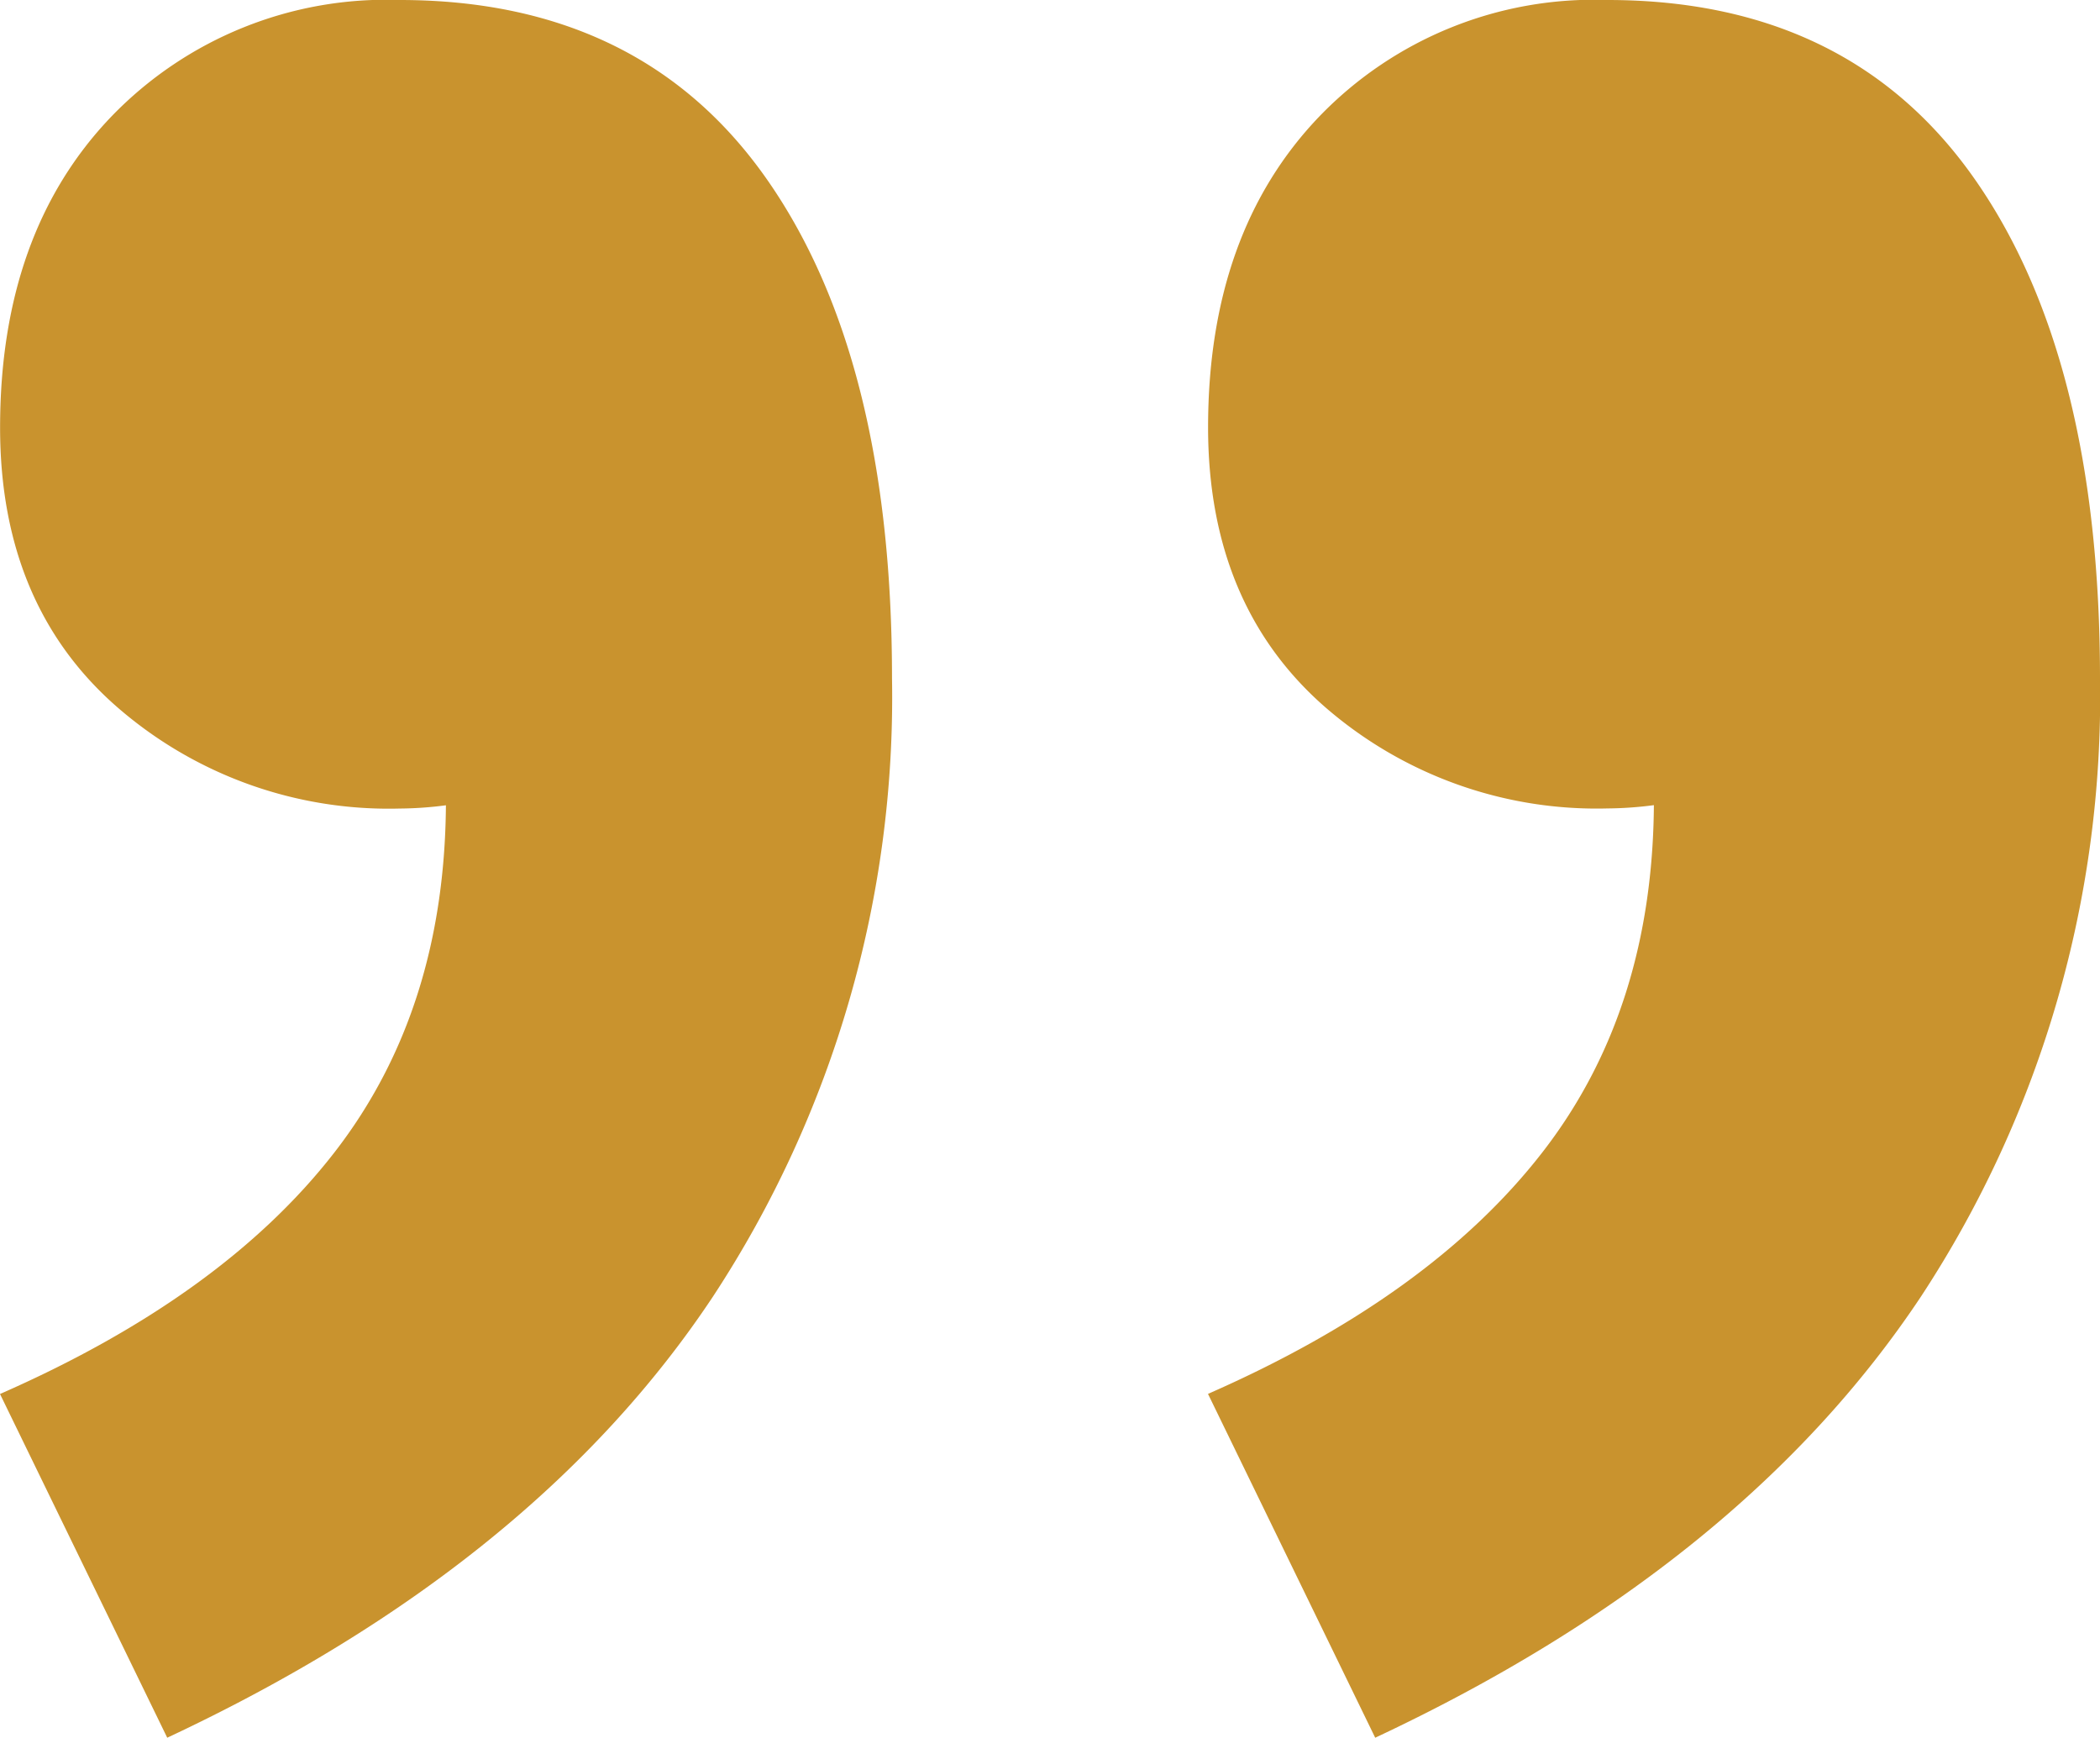
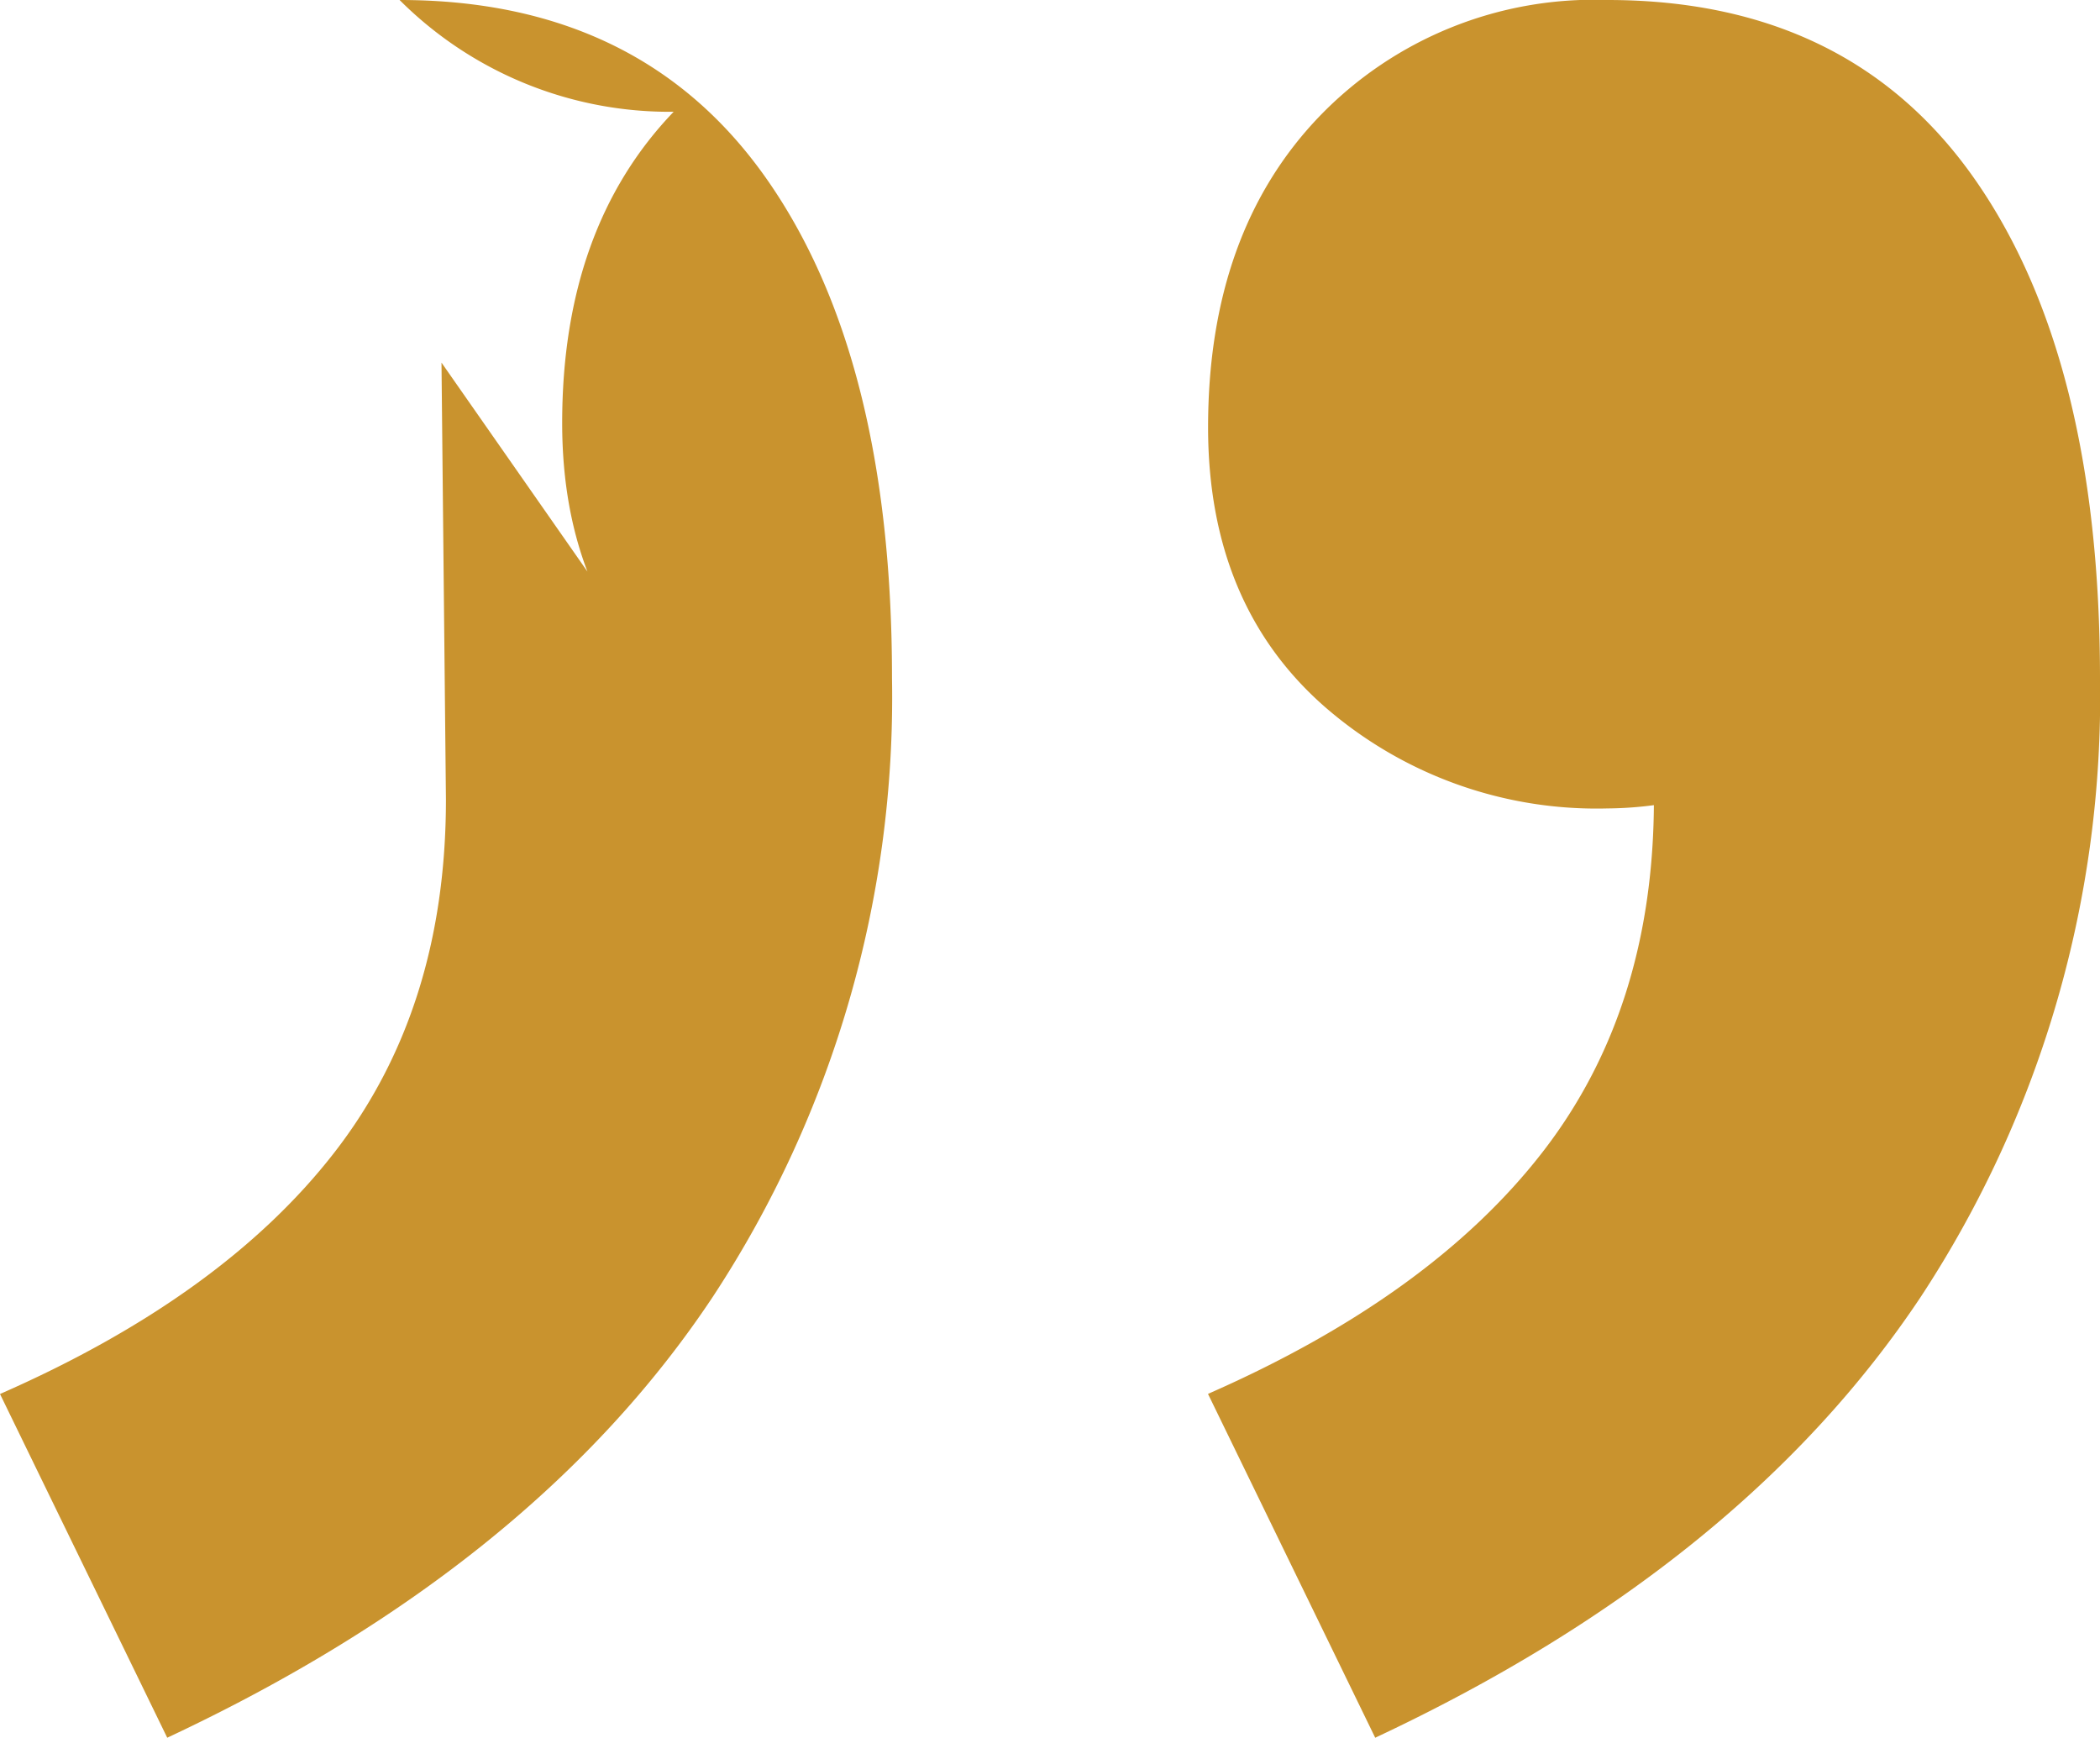
<svg xmlns="http://www.w3.org/2000/svg" width="94.504" height="78.199" viewBox="0 0 94.504 78.199">
  <g transform="translate(-926.9 -4318.869)">
-     <path d="M999.236,4318.869q10.884,0,16.524,8.051t5.644,22.473a49.139,49.139,0,0,1-8.05,27.812q-8.051,12.119-24.567,19.863l-7.525-15.473q10.029-4.4,15.05-10.873t5.017-15.889l-.2-19.651,10.661,15.262a29.481,29.481,0,0,1-5.856,3.347,16.694,16.694,0,0,1-6.694,1.458,18.626,18.626,0,0,1-12.753-4.6q-5.217-4.594-5.221-12.542,0-8.784,5.017-14.008A17.158,17.158,0,0,1,999.236,4318.869Zm-54.354,0q10.872,0,16.517,8.051t5.643,22.473a49.131,49.131,0,0,1-8.05,27.812q-8.039,12.119-24.566,19.863L926.9,4381.6q10.03-4.4,15.051-10.873t5.017-15.889l-.2-19.651,10.66,15.262a29.275,29.275,0,0,1-5.855,3.347,16.637,16.637,0,0,1-6.687,1.458,18.611,18.611,0,0,1-12.753-4.6q-5.229-4.594-5.229-12.542,0-8.784,5.017-14.008A17.176,17.176,0,0,1,944.882,4318.869Z" fill="#c9932e" />
+     <path d="M999.236,4318.869q10.884,0,16.524,8.051t5.644,22.473a49.139,49.139,0,0,1-8.05,27.812q-8.051,12.119-24.567,19.863l-7.525-15.473q10.029-4.4,15.05-10.873t5.017-15.889l-.2-19.651,10.661,15.262a29.481,29.481,0,0,1-5.856,3.347,16.694,16.694,0,0,1-6.694,1.458,18.626,18.626,0,0,1-12.753-4.6q-5.217-4.594-5.221-12.542,0-8.784,5.017-14.008A17.158,17.158,0,0,1,999.236,4318.869Zm-54.354,0q10.872,0,16.517,8.051t5.643,22.473a49.131,49.131,0,0,1-8.05,27.812q-8.039,12.119-24.566,19.863L926.9,4381.6q10.03-4.4,15.051-10.873t5.017-15.889l-.2-19.651,10.66,15.262q-5.229-4.594-5.229-12.542,0-8.784,5.017-14.008A17.176,17.176,0,0,1,944.882,4318.869Z" fill="#c9932e" />
  </g>
</svg>